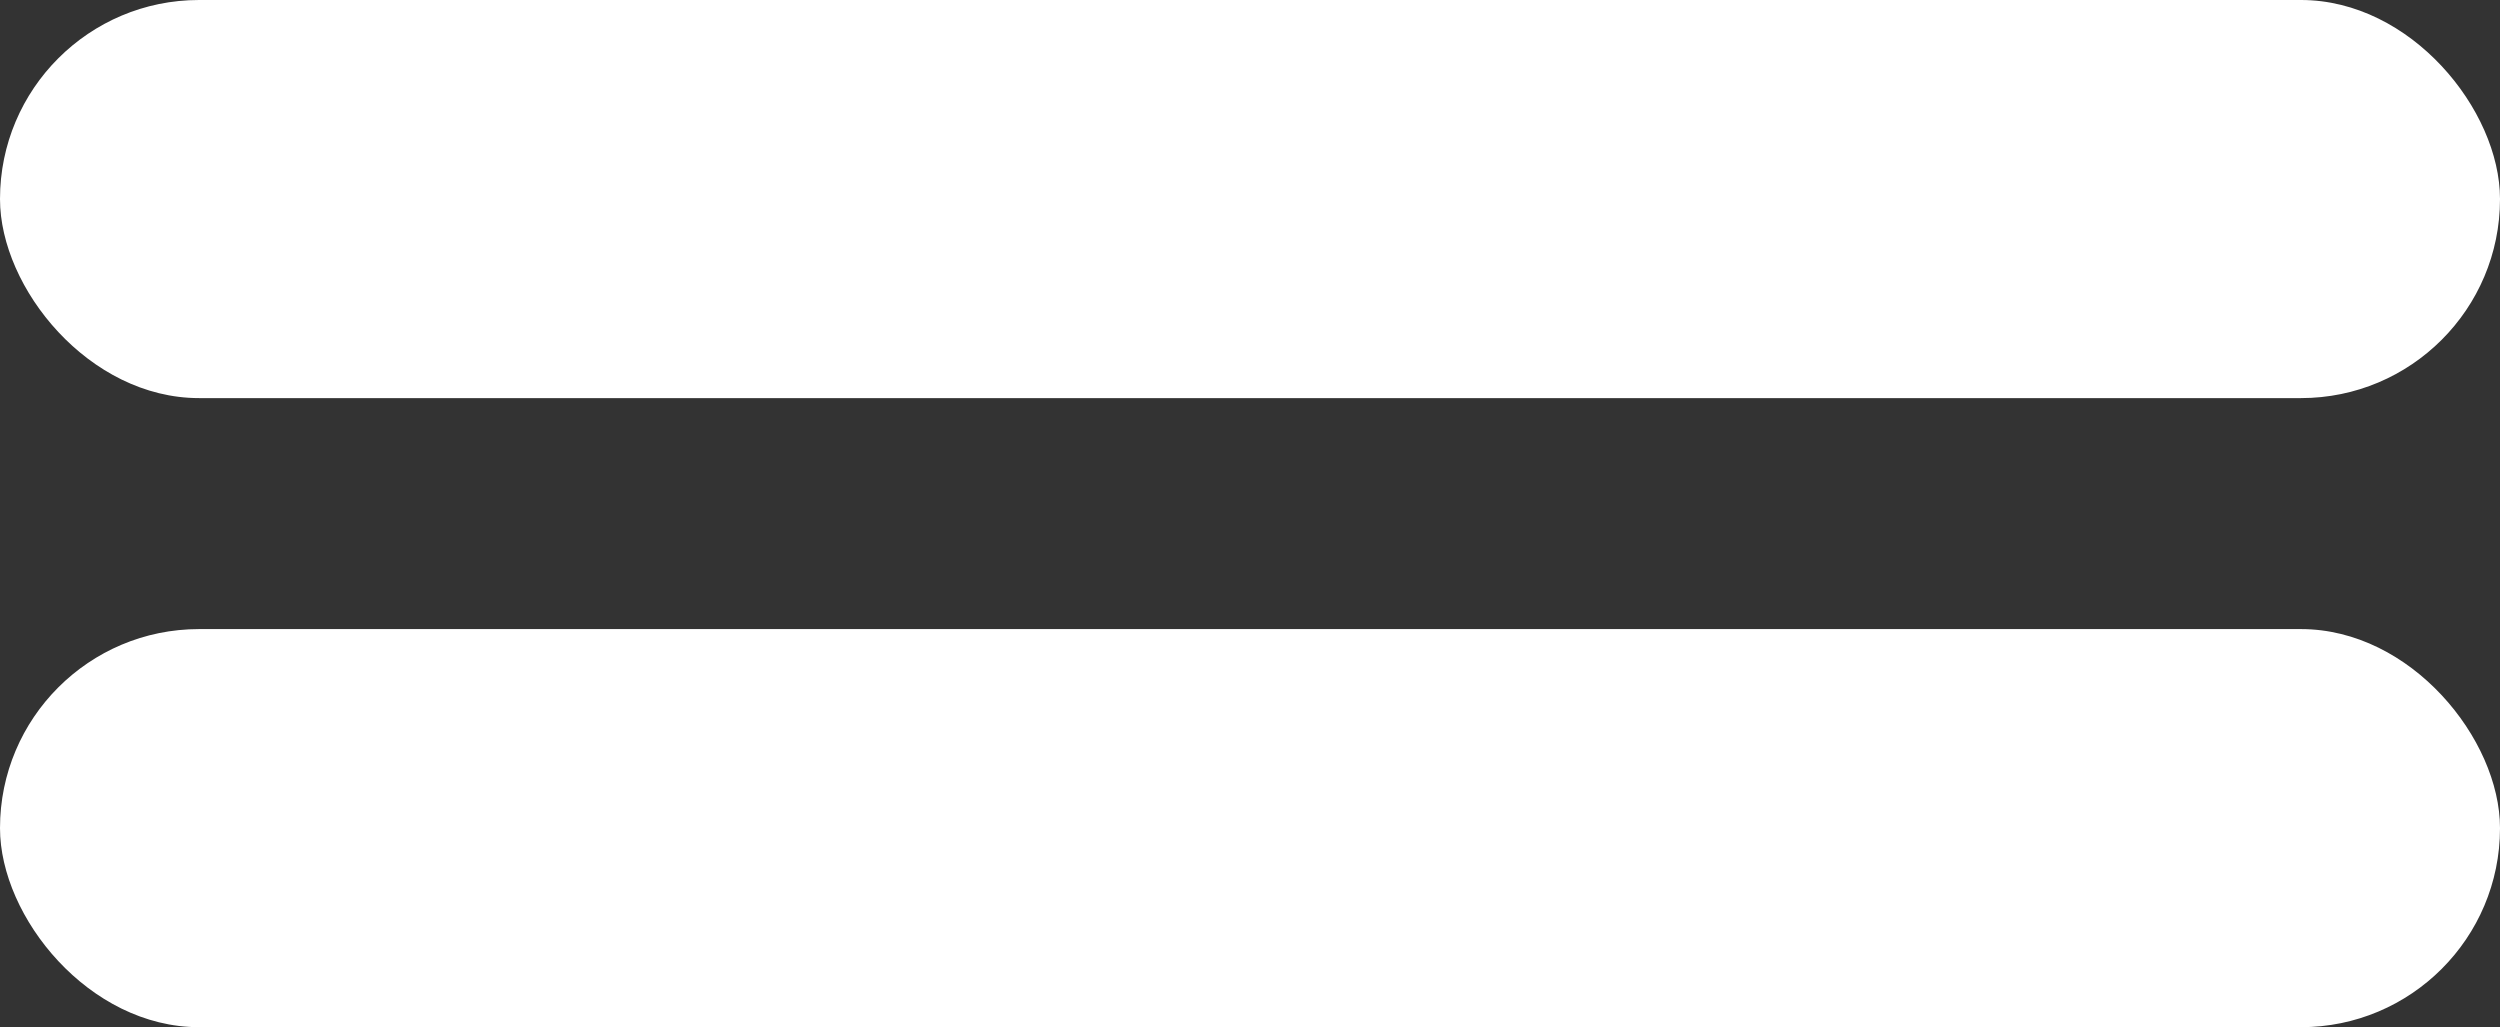
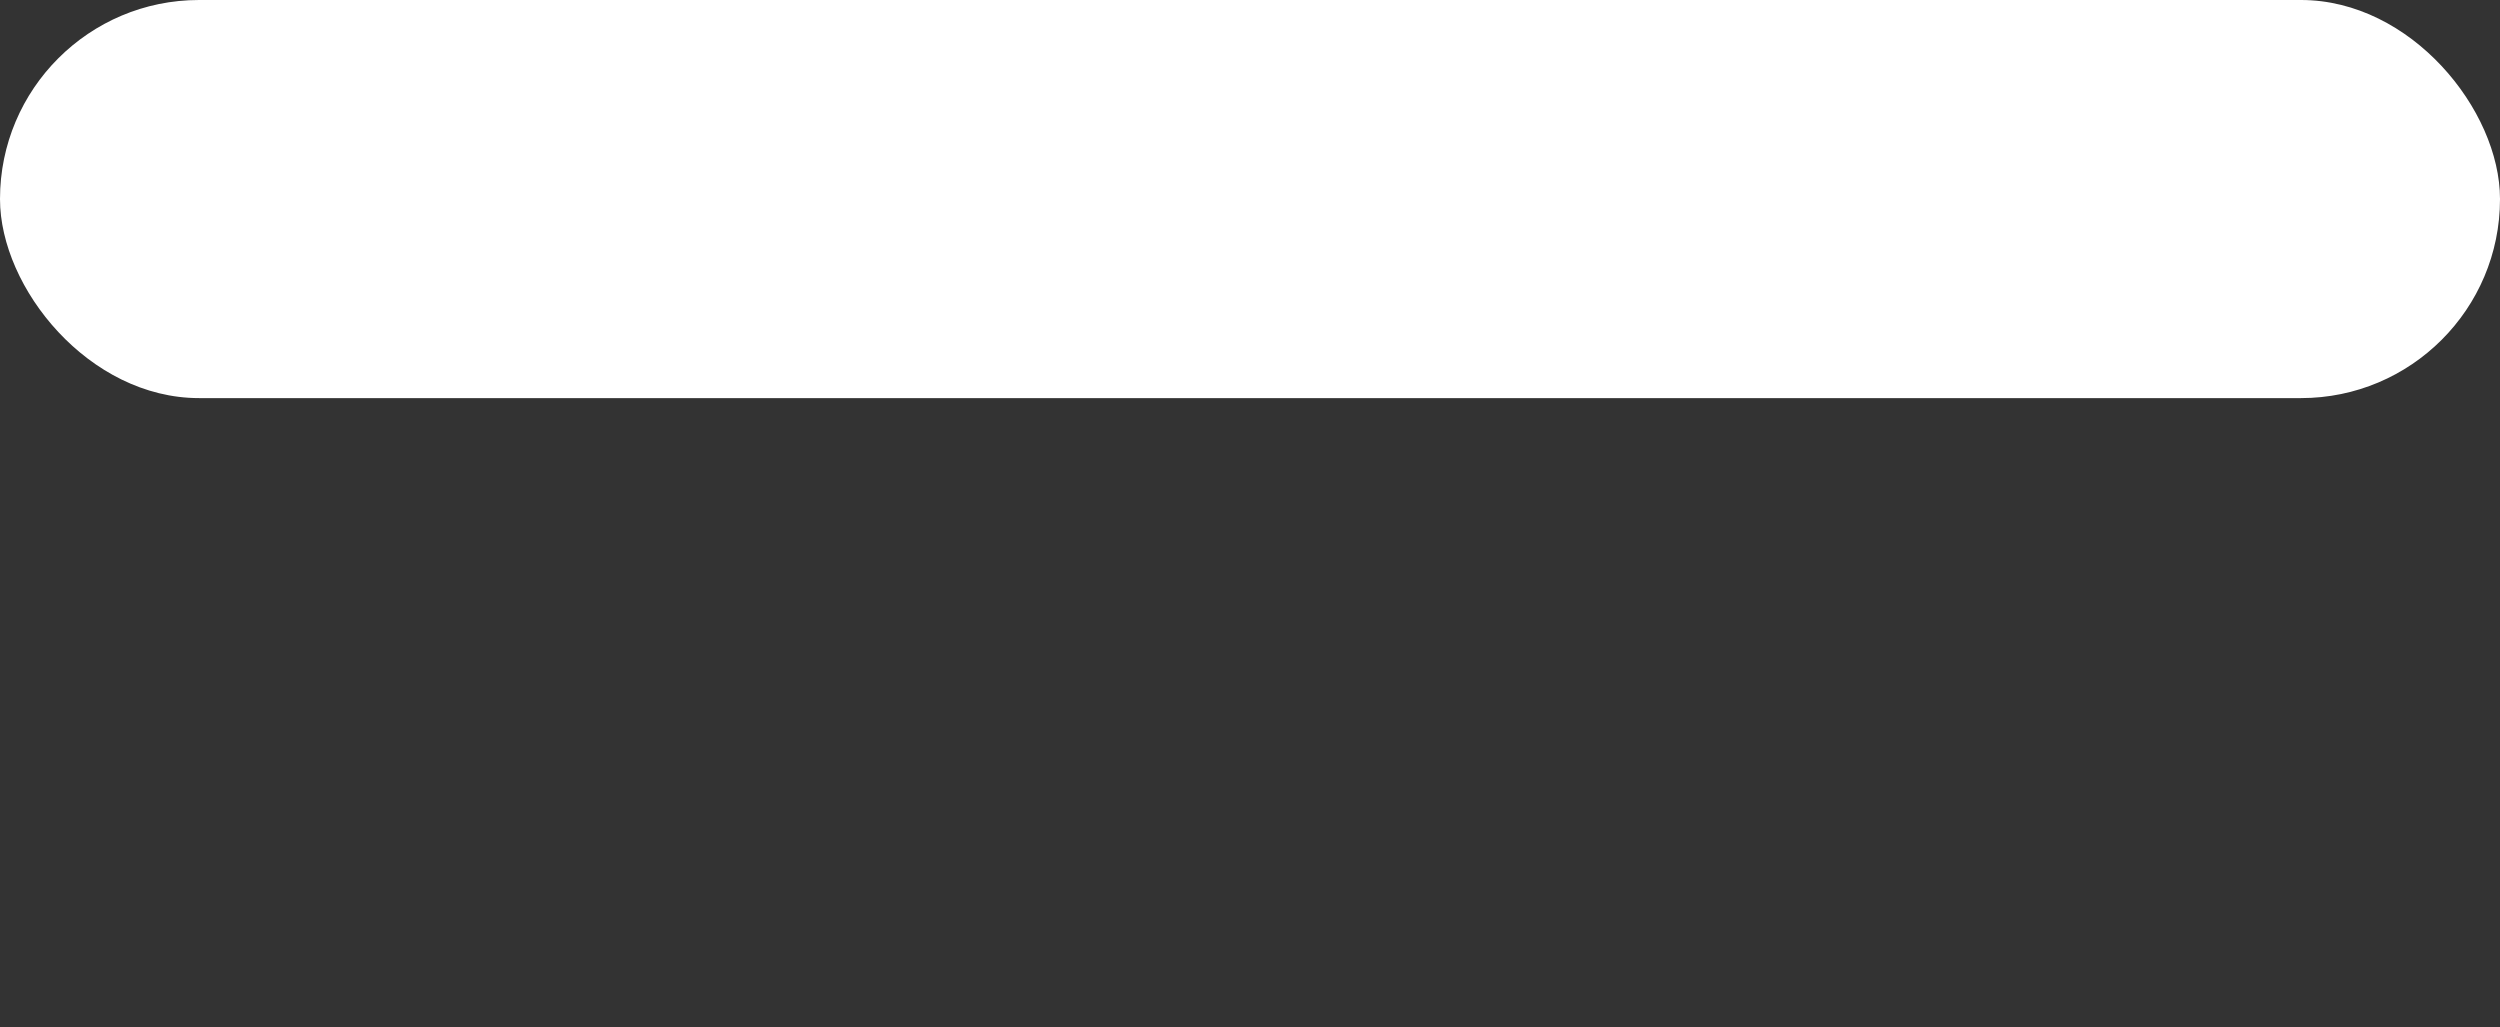
<svg xmlns="http://www.w3.org/2000/svg" viewBox="0 0 33.66 13.83">
  <rect x="0" y="0" width="33.66" height="13.83" fill="#333333" stroke="none" />
  <defs>
    <style>.a{fill:#fff;}</style>
  </defs>
  <rect class="a" width="33.66" height="5.36" rx="2.68" />
-   <rect class="a" y="8.47" width="33.66" height="5.36" rx="2.68" />
</svg>